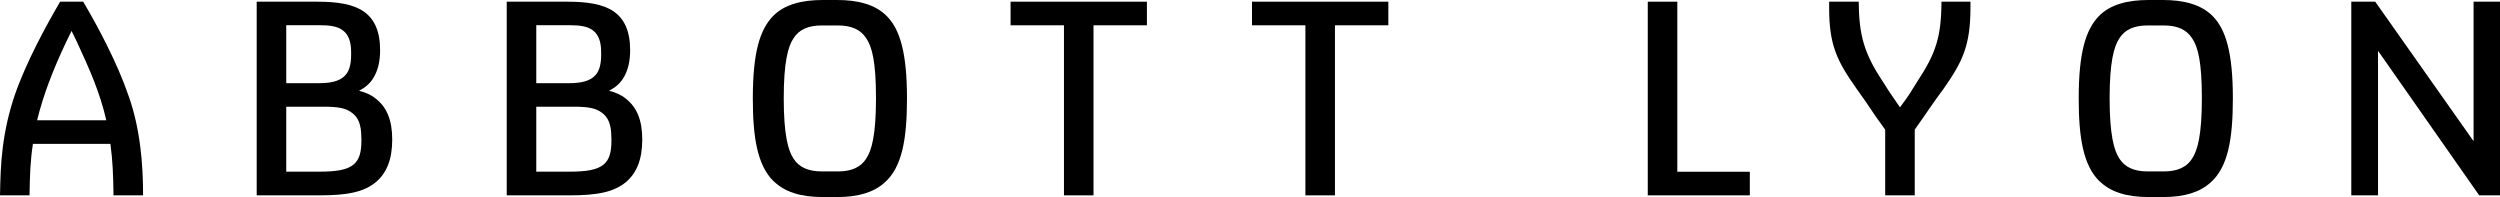
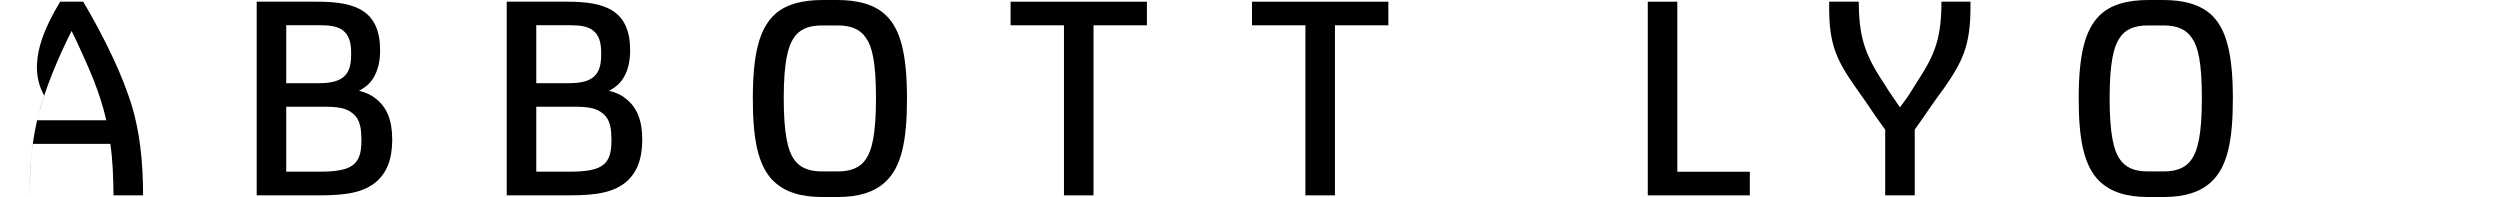
<svg xmlns="http://www.w3.org/2000/svg" id="Layer_1" data-name="Layer 1" viewBox="0 0 311.36 24.54">
  <defs>
    <style>
      .cls-1 {
        fill: #010000;
        stroke-width: 0px;
      }
    </style>
  </defs>
-   <path class="cls-1" d="m13.76,17.92H4.1c-.32,2.07-.39,3.96-.42,6.41H0c.04-2.07.1-4.06.35-5.99.28-2.21.77-4.38,1.47-6.44C3.22,7.81,5.78,3.12,7.49.21h2.87c1.79,3.01,4.27,7.67,5.64,11.69.74,2.06,1.19,4.17,1.47,6.37.25,1.96.35,3.99.35,6.06h-3.68c-.04-2.49-.1-4.31-.39-6.41Zm-.52-2.94c-.81-3.5-2.03-6.23-3.68-9.8l-.63-1.3h-.03l-.67,1.37c-1.65,3.47-2.87,6.69-3.61,9.73h8.61Z" />
+   <path class="cls-1" d="m13.76,17.92H4.1c-.32,2.07-.39,3.96-.42,6.41c.04-2.07.1-4.06.35-5.99.28-2.21.77-4.38,1.47-6.44C3.22,7.81,5.78,3.12,7.49.21h2.87c1.79,3.01,4.27,7.67,5.64,11.69.74,2.06,1.19,4.17,1.47,6.37.25,1.96.35,3.99.35,6.06h-3.68c-.04-2.49-.1-4.31-.39-6.41Zm-.52-2.94c-.81-3.5-2.03-6.23-3.68-9.8l-.63-1.3h-.03l-.67,1.37c-1.65,3.47-2.87,6.69-3.61,9.73h8.61Z" />
  <path class="cls-1" d="m48.85,17.36c0,2.52-.7,4.17-2,5.29-1.5,1.26-3.54,1.68-7.04,1.68h-7.84V.21h7.53c2.45,0,4.45.28,5.81,1.23,1.3.91,2.03,2.42,2.03,4.8,0,1.44-.28,2.56-.84,3.47-.42.7-1.02,1.19-1.75,1.58v.03c.77.18,1.47.49,2.03.95,1.37,1.05,2.07,2.66,2.07,5.11Zm-13.2-14.21v7.21h4.06c1.4,0,2.59-.21,3.29-.98.49-.52.73-1.36.73-2.52v-.39c0-1.23-.31-2.17-1.05-2.7-.63-.49-1.61-.63-2.84-.63h-4.2Zm9.35,14c0-1.68-.39-2.59-1.29-3.19-.74-.52-1.72-.67-3.4-.67h-4.66v8.09h4.1c2.1,0,3.5-.21,4.31-.91.7-.59.95-1.54.95-2.91v-.42Z" />
  <path class="cls-1" d="m79.99,17.36c0,2.52-.7,4.17-2,5.29-1.5,1.26-3.54,1.68-7.04,1.68h-7.84V.21h7.53c2.45,0,4.45.28,5.81,1.23,1.3.91,2.03,2.42,2.03,4.8,0,1.44-.28,2.56-.84,3.47-.42.7-1.02,1.19-1.75,1.58v.03c.77.18,1.47.49,2.03.95,1.37,1.05,2.07,2.66,2.07,5.11Zm-13.2-14.21v7.21h4.06c1.4,0,2.59-.21,3.29-.98.49-.52.73-1.36.73-2.52v-.39c0-1.23-.31-2.17-1.05-2.7-.63-.49-1.61-.63-2.84-.63h-4.2Zm9.35,14c0-1.68-.39-2.59-1.29-3.19-.74-.52-1.72-.67-3.4-.67h-4.66v8.09h4.1c2.1,0,3.5-.21,4.31-.91.7-.59.95-1.54.95-2.91v-.42Z" />
  <path class="cls-1" d="m96.35,22.58c-2.03-2-2.59-5.46-2.59-10.33,0-5.71.88-8.54,2.49-10.22,1.44-1.51,3.71-2.03,6.2-2.03h1.82c2.49,0,4.73.52,6.2,2.03,1.61,1.65,2.49,4.52,2.49,10.22,0,5.04-.6,8.58-2.8,10.5-1.33,1.19-3.22,1.79-5.88,1.79h-1.82c-2.83,0-4.76-.67-6.09-1.96Zm8.02-1.23c1.68,0,2.84-.53,3.5-1.58.7-1.02,1.23-2.98,1.23-7.53s-.49-6.44-1.23-7.49c-.67-1.05-1.82-1.58-3.5-1.58h-2.03c-1.68,0-2.83.52-3.5,1.58-.7,1.02-1.23,3.01-1.23,7.49s.53,6.51,1.23,7.53c.67,1.05,1.82,1.58,3.5,1.58h2.03Z" />
  <path class="cls-1" d="m142.84,3.15h-6.65v21.18h-3.68V3.15h-6.65V.21h16.98v2.94Z" />
  <path class="cls-1" d="m172.91,3.15h-6.65v21.18h-3.68V3.15h-6.65V.21h16.98v2.94Z" />
  <path class="cls-1" d="m205.22.21h3.68v21.18h9.03v2.94h-12.71V.21Z" />
  <path class="cls-1" d="m234.78,16.14c-2.31-3.19-1.26-1.89-3.57-5.11-2.45-3.47-3.4-5.46-3.4-10.01V.21h3.68c.04,4.17.67,6.44,2.98,9.91.6.98.74,1.19,2.14,3.22h.04c1.37-1.85.91-1.26,2.14-3.19,2.28-3.47,2.98-5.46,3.01-9.94h3.61v.7c0,4.76-.98,6.76-3.33,10.12-1.26,1.68-2.21,3.15-3.61,5.11v8.19h-3.68v-8.19Z" />
  <path class="cls-1" d="m261.48,22.58c-2.03-2-2.59-5.46-2.59-10.33,0-5.71.88-8.54,2.49-10.22,1.44-1.51,3.71-2.03,6.2-2.03h1.82c2.49,0,4.73.52,6.2,2.03,1.61,1.65,2.49,4.52,2.49,10.22,0,5.04-.6,8.58-2.8,10.5-1.33,1.19-3.22,1.79-5.88,1.79h-1.82c-2.83,0-4.76-.67-6.09-1.96Zm8.02-1.23c1.68,0,2.84-.53,3.5-1.58.7-1.02,1.23-2.98,1.23-7.53s-.49-6.44-1.23-7.49c-.67-1.05-1.82-1.58-3.5-1.58h-2.03c-1.68,0-2.83.52-3.5,1.58-.7,1.02-1.23,3.01-1.23,7.49s.53,6.51,1.23,7.53c.67,1.05,1.82,1.58,3.5,1.58h2.03Z" />
-   <path class="cls-1" d="m292.84.21h2.98l12.22,17.33h.03V.21h3.29v24.12h-2.59l-12.57-17.96h-.03v17.96h-3.33V.21Z" />
</svg>